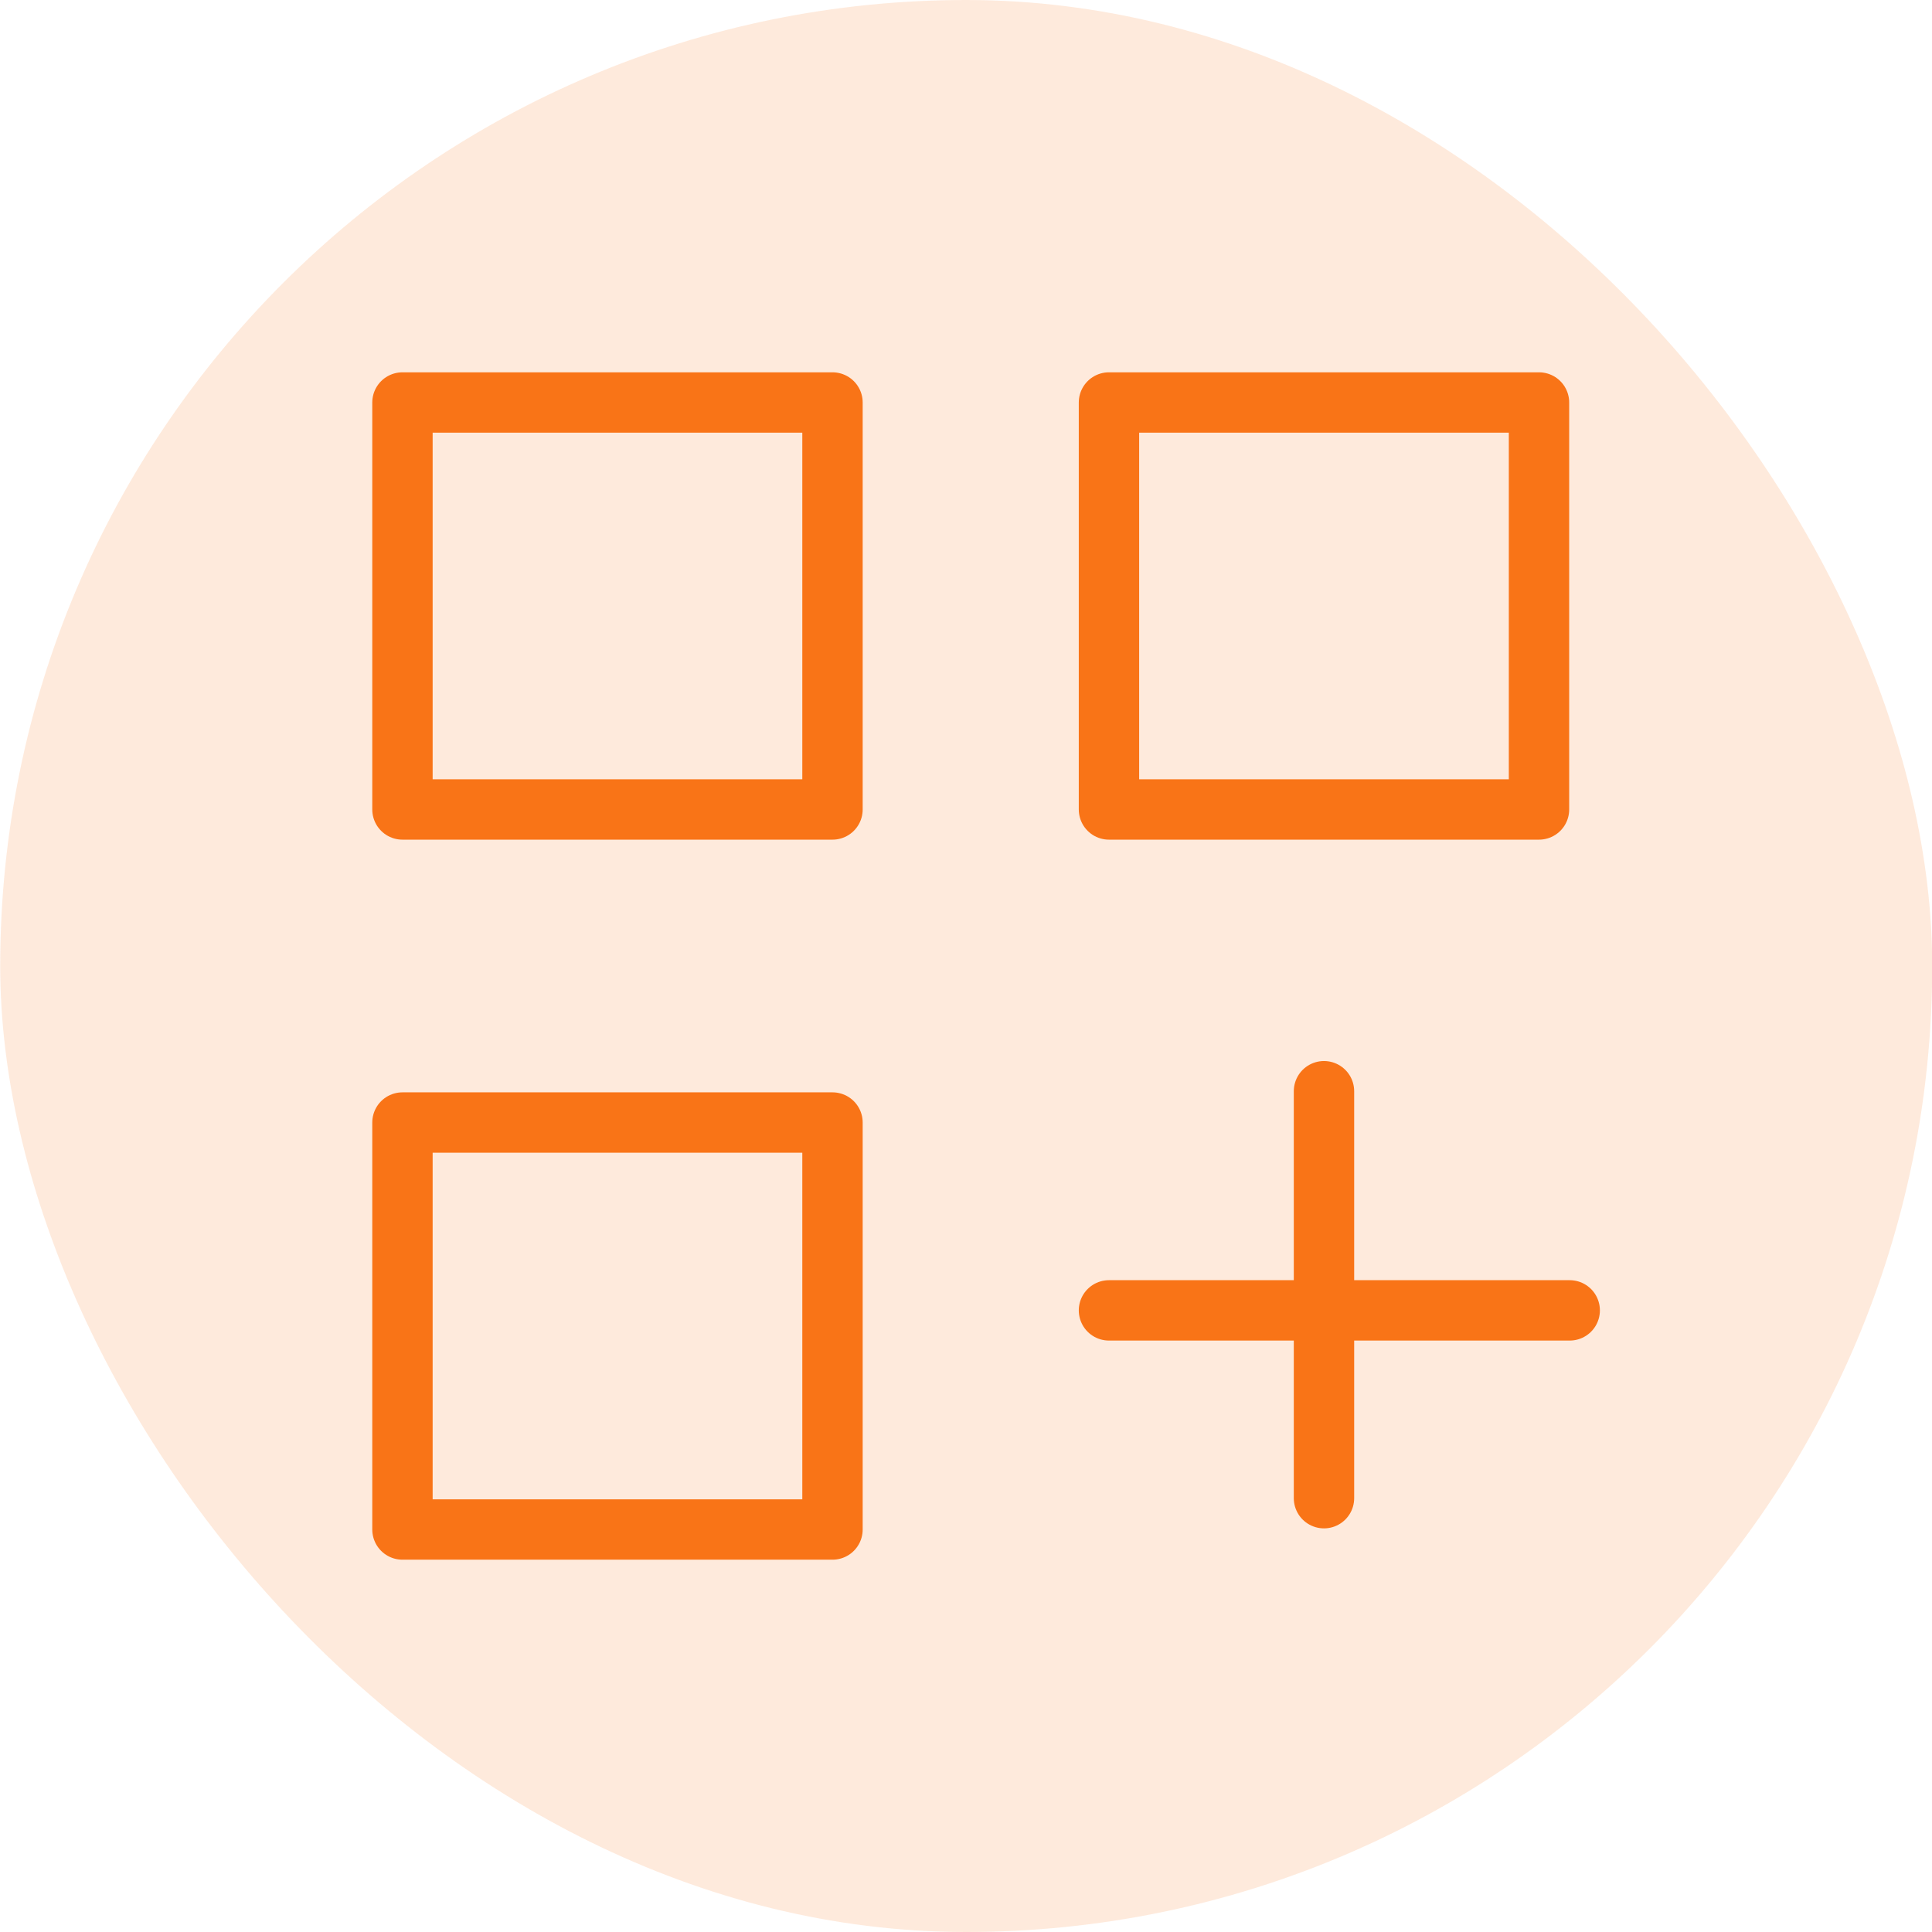
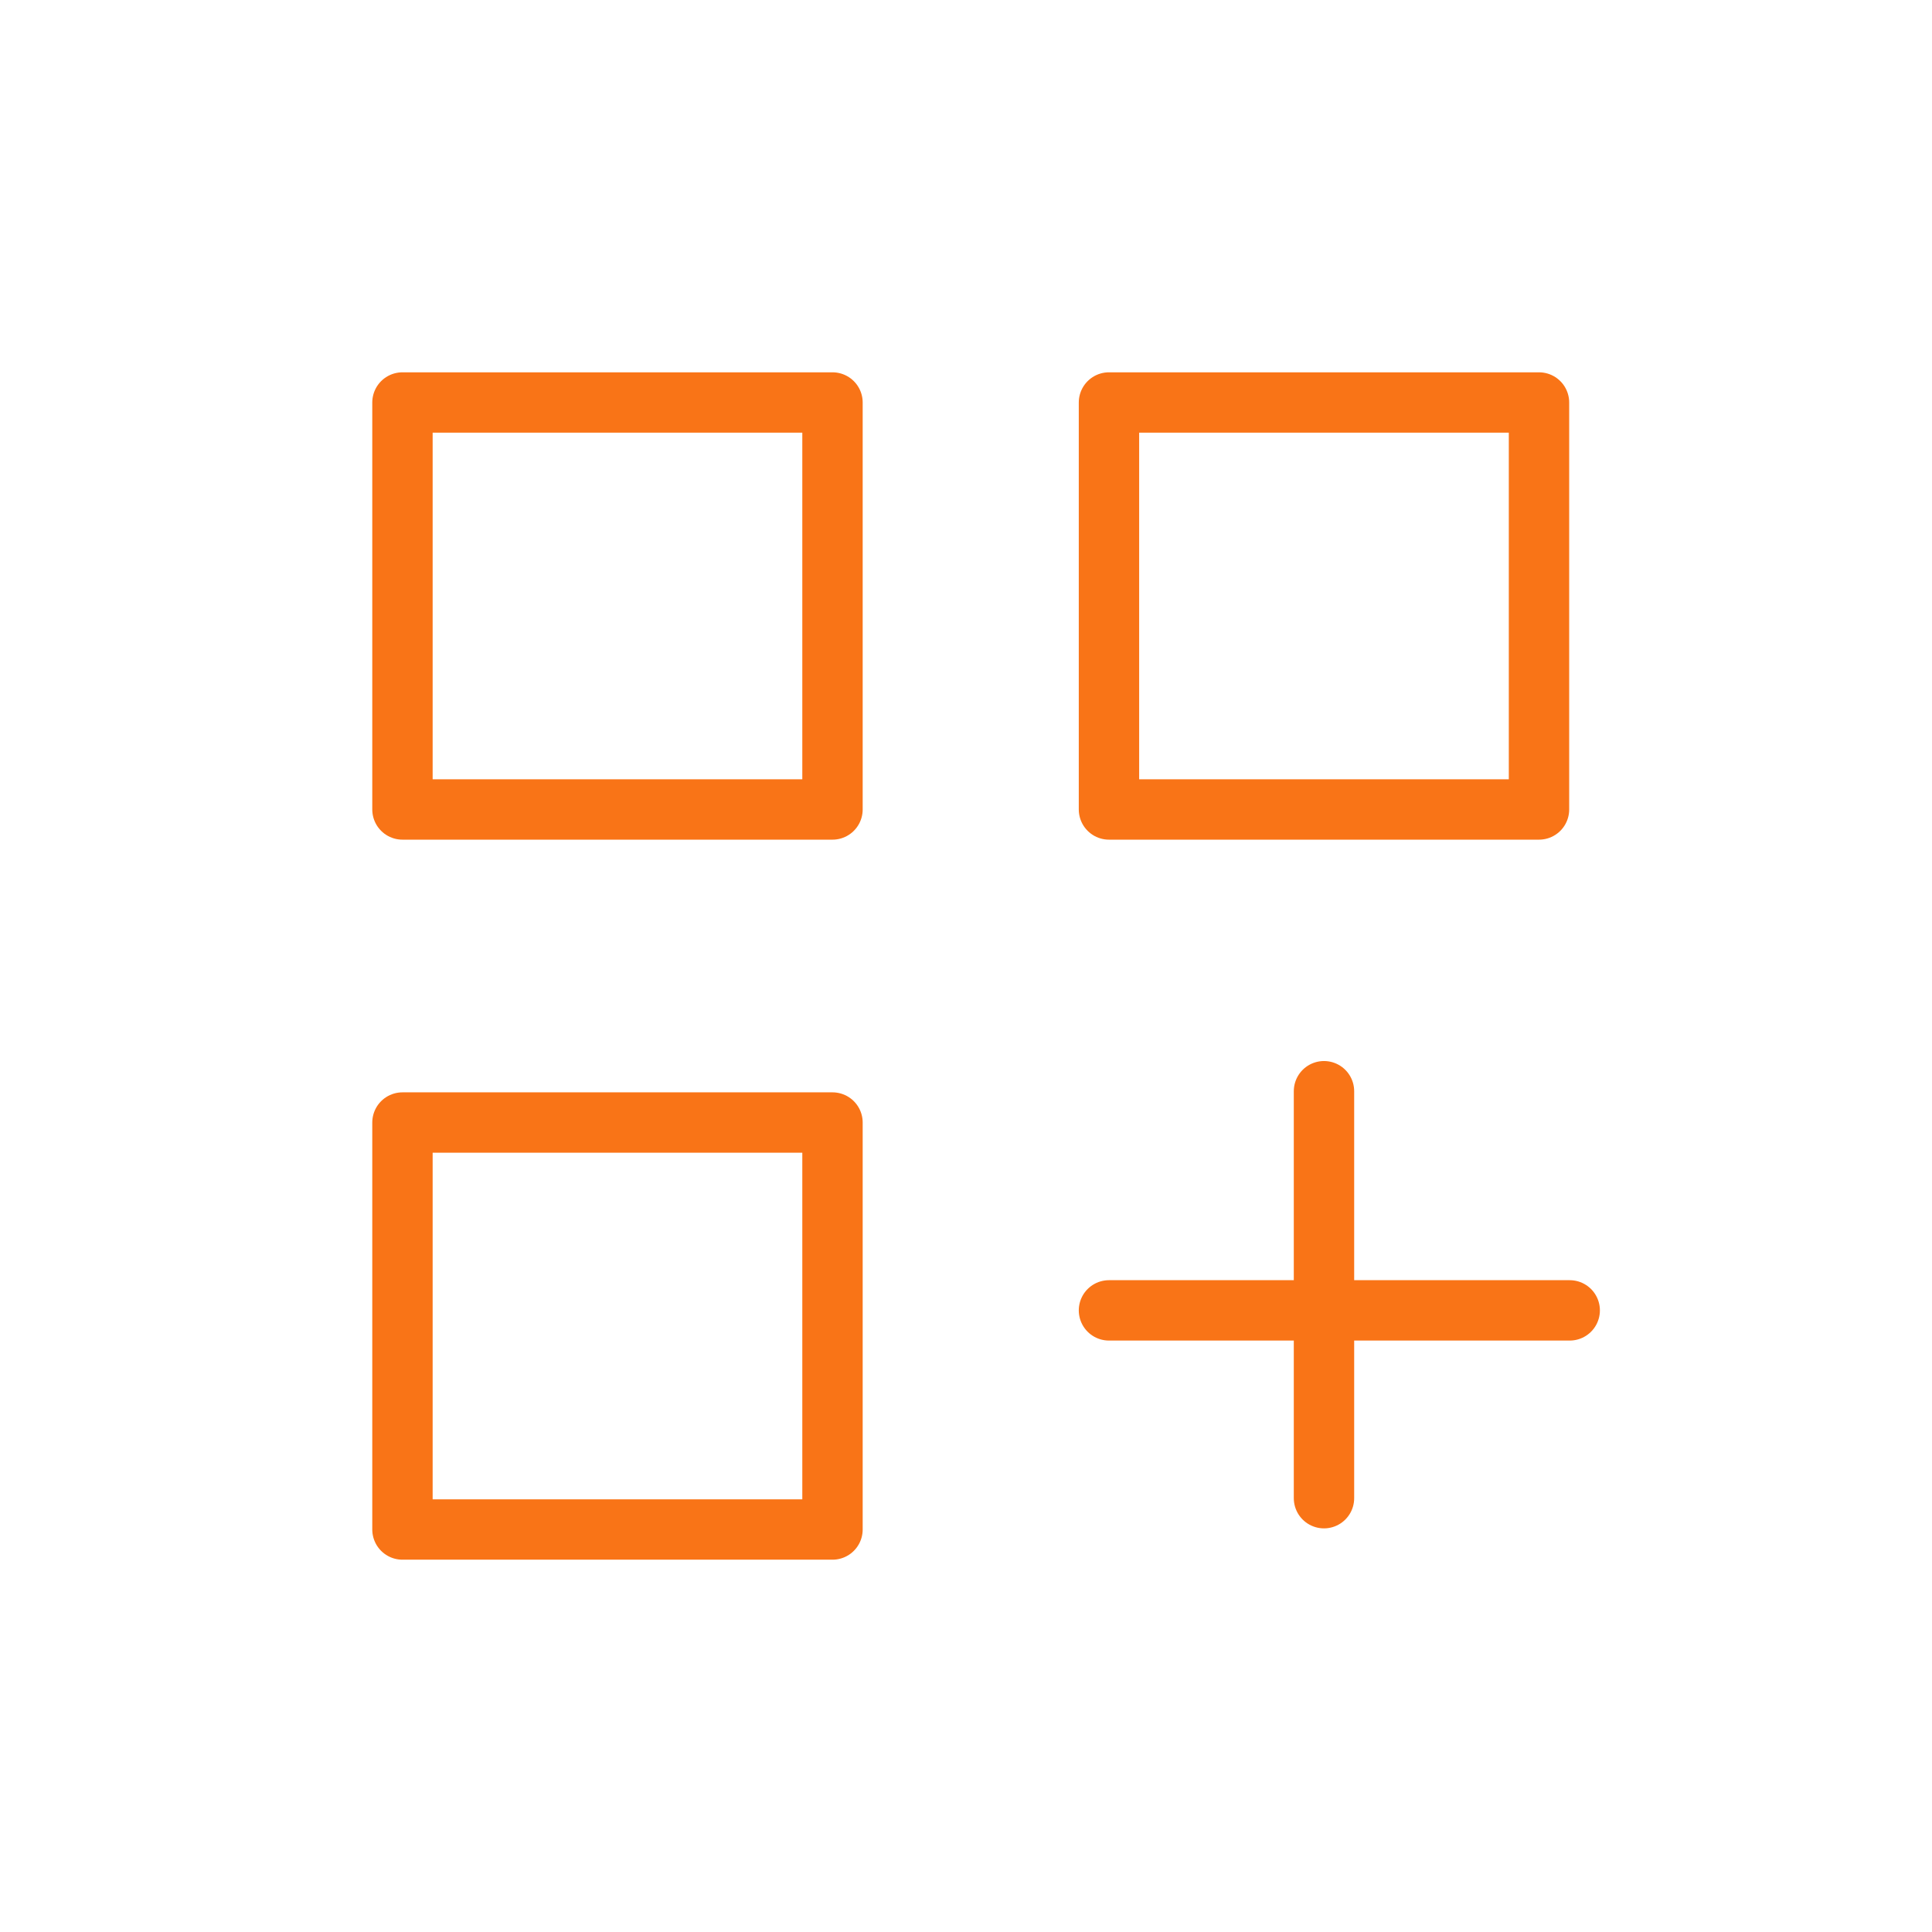
<svg xmlns="http://www.w3.org/2000/svg" width="48" height="48" viewBox="0 0 48 48" fill="none">
  <g id="Easy-test-authoring">
-     <rect x="0.005" width="48" height="48" rx="24" fill="#F97417" fill-opacity="0.15" />
-     <path id="Vector 1" d="M32.894 27.111V37.222M38.999 32.556H27.552M9.999 10H20.683V20.111H9.999V10ZM27.552 10H38.236V20.111H27.552V10ZM9.999 27.889H20.683V38H9.999V27.889Z" stroke="#F97417" stroke-width="1.5" stroke-linecap="round" stroke-linejoin="round" />
+     <path id="Vector 1" d="M32.894 27.111V37.222M38.999 32.556H27.552M9.999 10H20.683V20.111H9.999V10ZM27.552 10H38.236V20.111H27.552V10M9.999 27.889H20.683V38H9.999V27.889Z" stroke="#F97417" stroke-width="1.5" stroke-linecap="round" stroke-linejoin="round" />
  </g>
</svg>